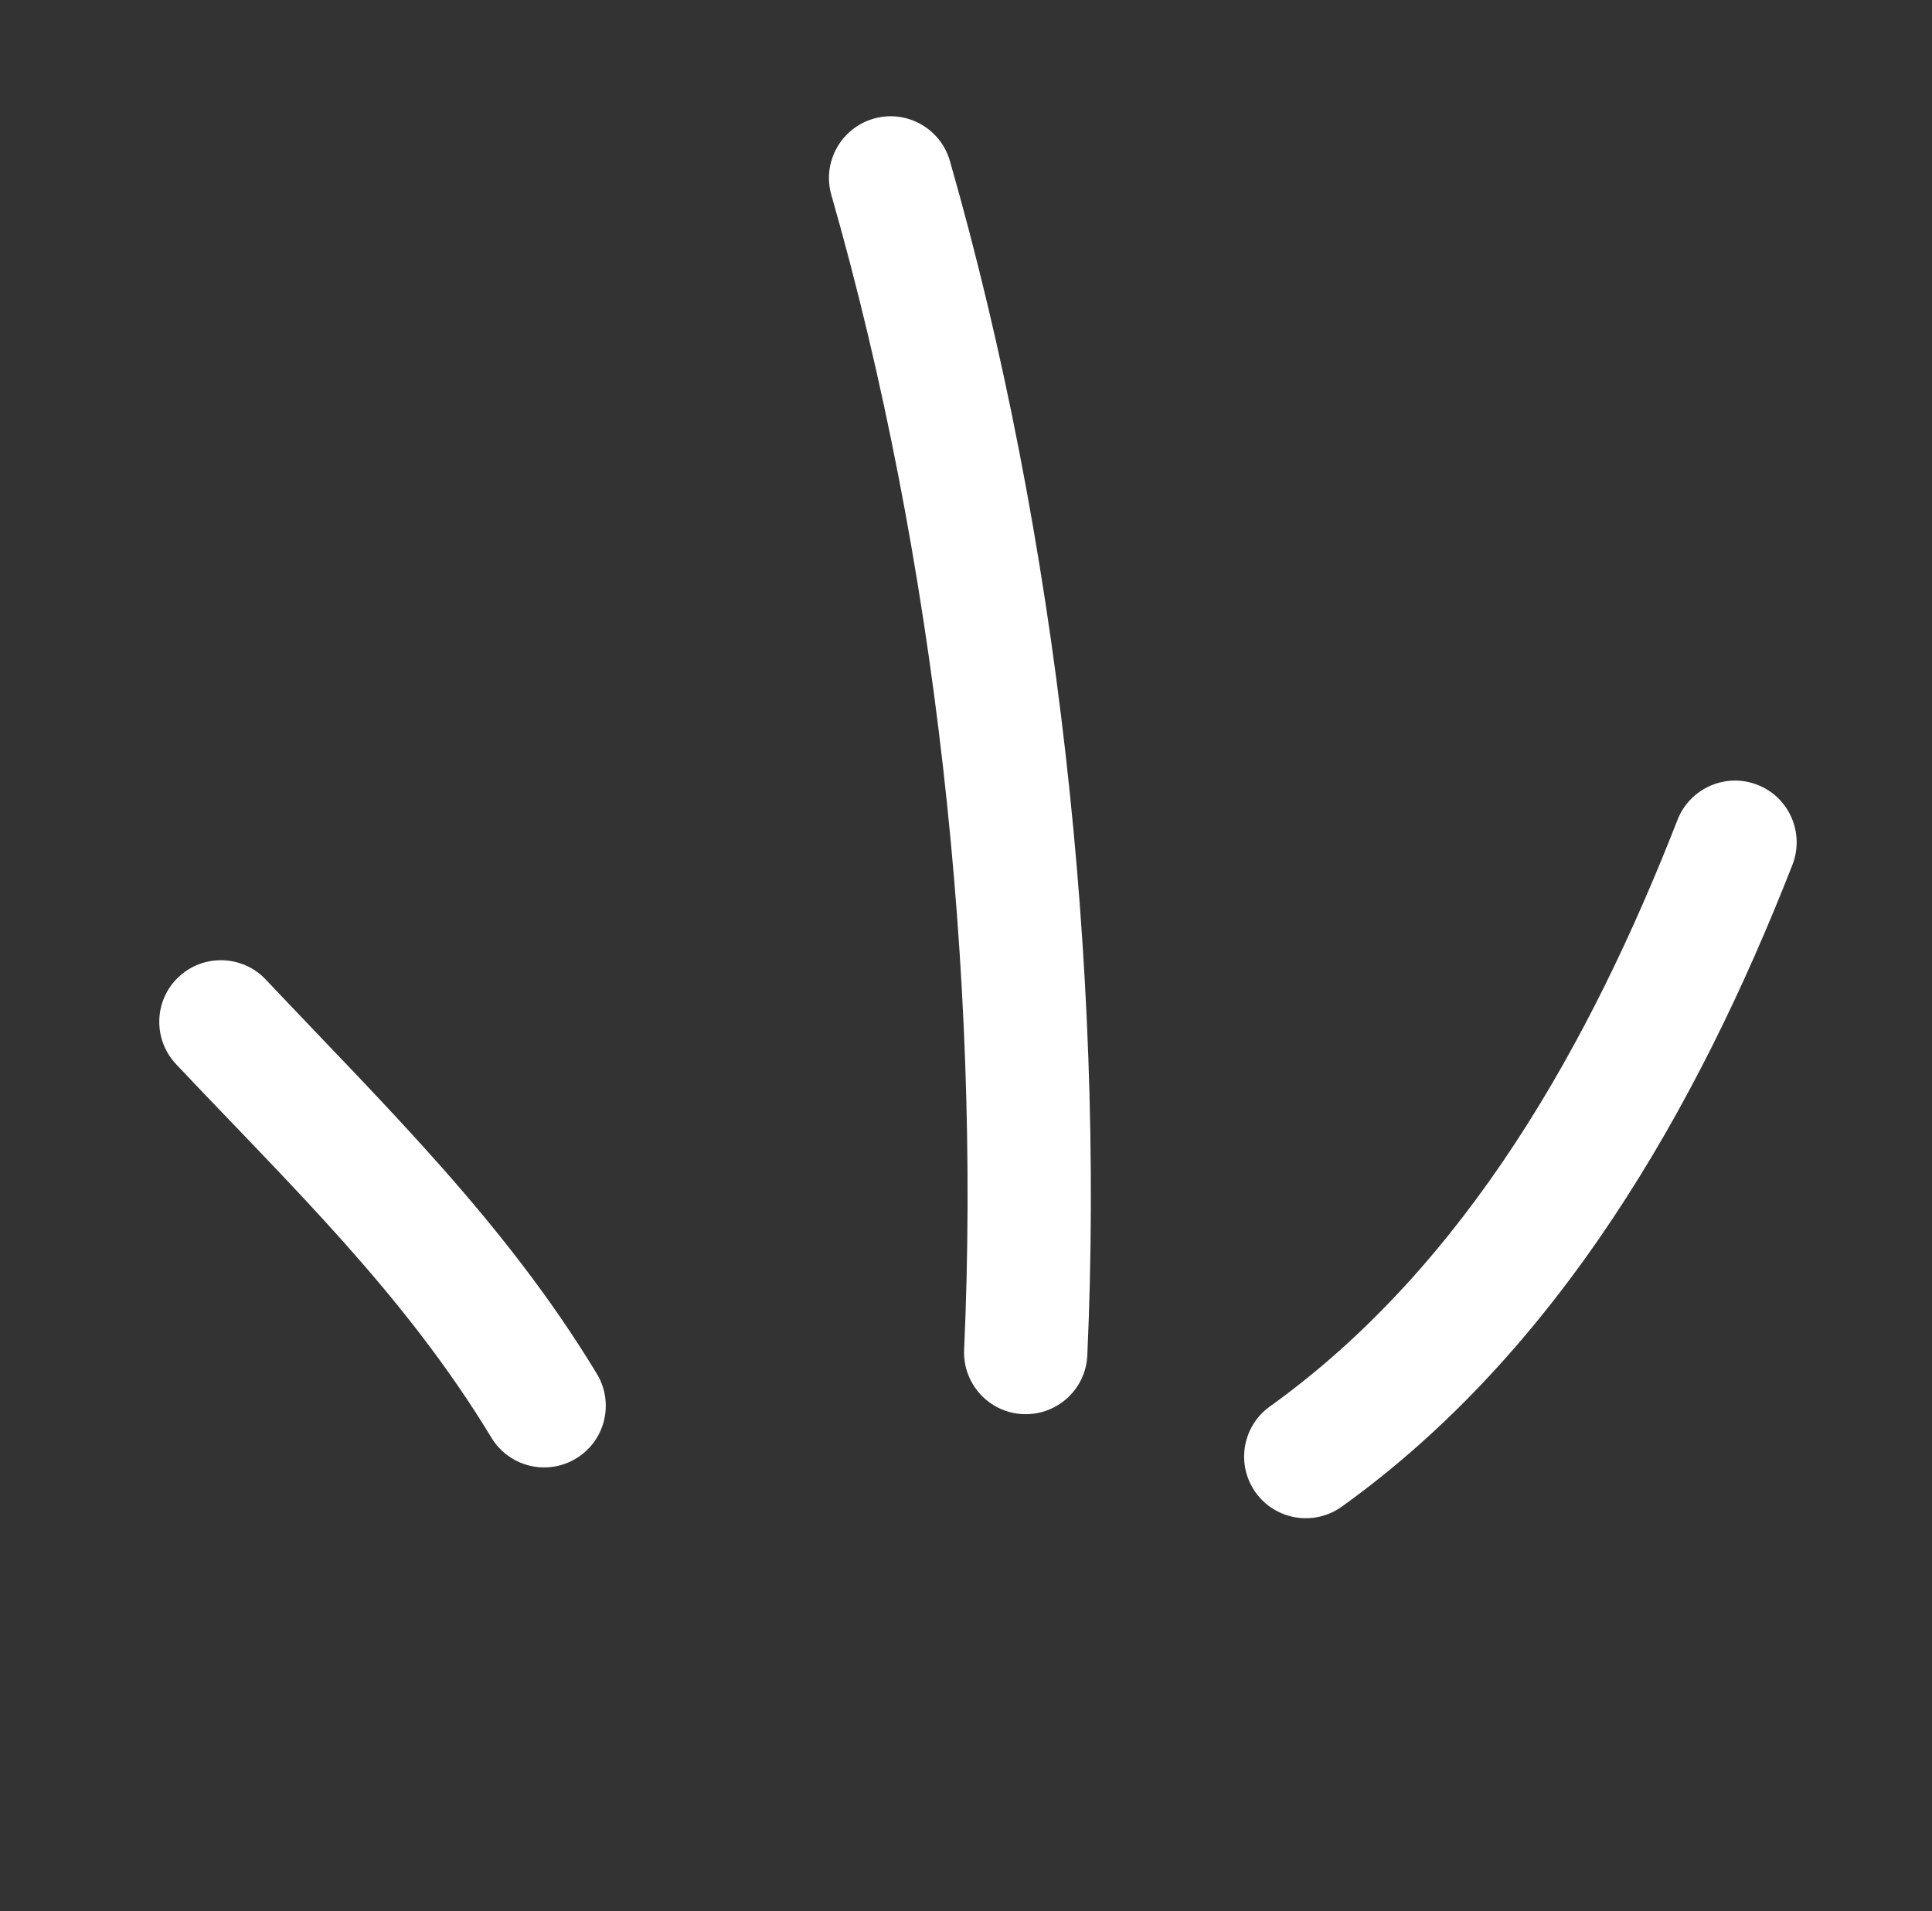
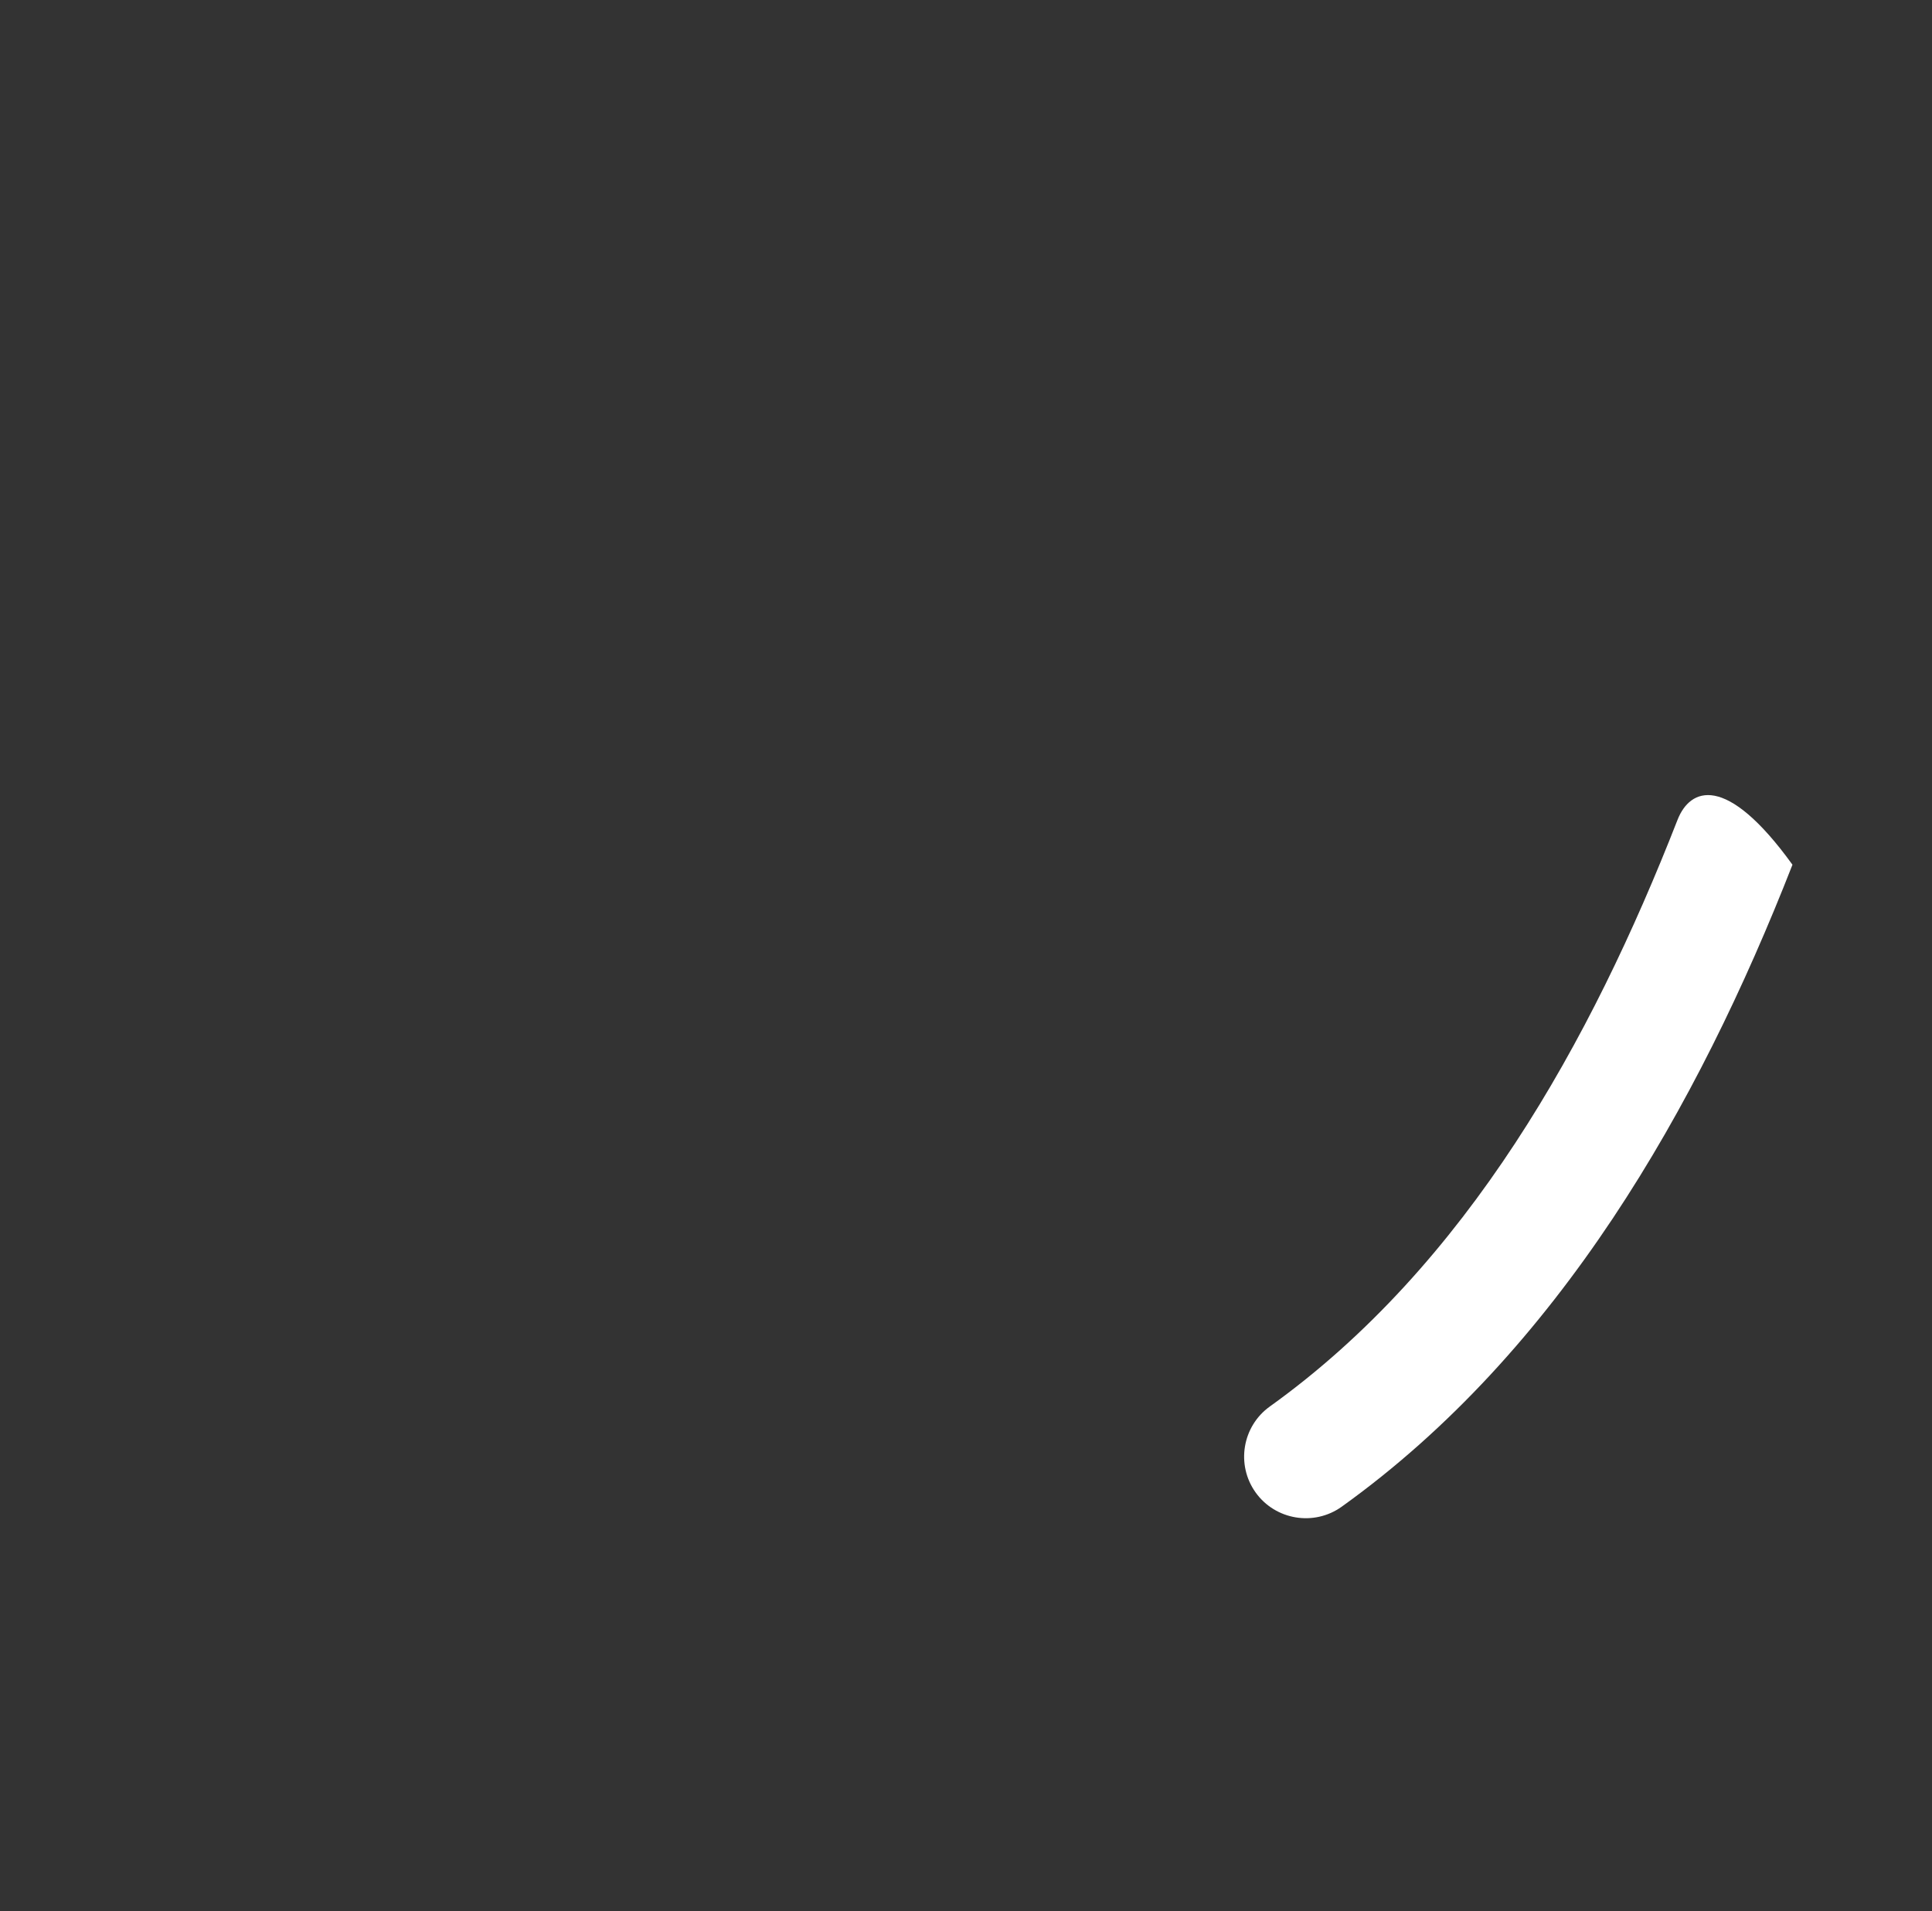
<svg xmlns="http://www.w3.org/2000/svg" width="94" height="93" viewBox="0 0 94 93" fill="none">
  <rect x="0" y="0" width="94" height="93" fill="#333333" stroke="none" />
-   <path fill-rule="evenodd" clip-rule="evenodd" d="M29.038 66.844C24.57 59.461 18.768 53.85 12.933 47.665C11.793 46.457 9.895 46.404 8.689 47.539C7.483 48.674 7.432 50.578 8.571 51.786C14.105 57.651 19.662 62.941 23.908 69.952C24.766 71.371 26.615 71.827 28.028 70.966C29.447 70.112 29.898 68.262 29.038 66.844Z" fill="white" />
-   <path fill-rule="evenodd" clip-rule="evenodd" d="M52.903 65.946C53.753 47.022 51.444 26.082 46.217 7.833C45.76 6.24 44.096 5.316 42.506 5.774C40.916 6.232 39.992 7.893 40.449 9.486C45.502 27.131 47.736 47.383 46.909 65.676C46.836 67.332 48.12 68.736 49.772 68.808C51.425 68.881 52.831 67.602 52.903 65.946Z" fill="white" />
-   <path fill-rule="evenodd" clip-rule="evenodd" d="M65.279 73.313C75.814 65.762 82.588 53.896 87.211 42.075C87.81 40.528 87.048 38.788 85.511 38.189C83.967 37.583 82.227 38.348 81.621 39.887C77.414 50.656 71.377 61.558 61.784 68.436C60.438 69.4 60.13 71.278 61.092 72.621C62.054 73.964 63.933 74.276 65.279 73.313Z" fill="white" />
+   <path fill-rule="evenodd" clip-rule="evenodd" d="M65.279 73.313C75.814 65.762 82.588 53.896 87.211 42.075C83.967 37.583 82.227 38.348 81.621 39.887C77.414 50.656 71.377 61.558 61.784 68.436C60.438 69.4 60.13 71.278 61.092 72.621C62.054 73.964 63.933 74.276 65.279 73.313Z" fill="white" />
</svg>